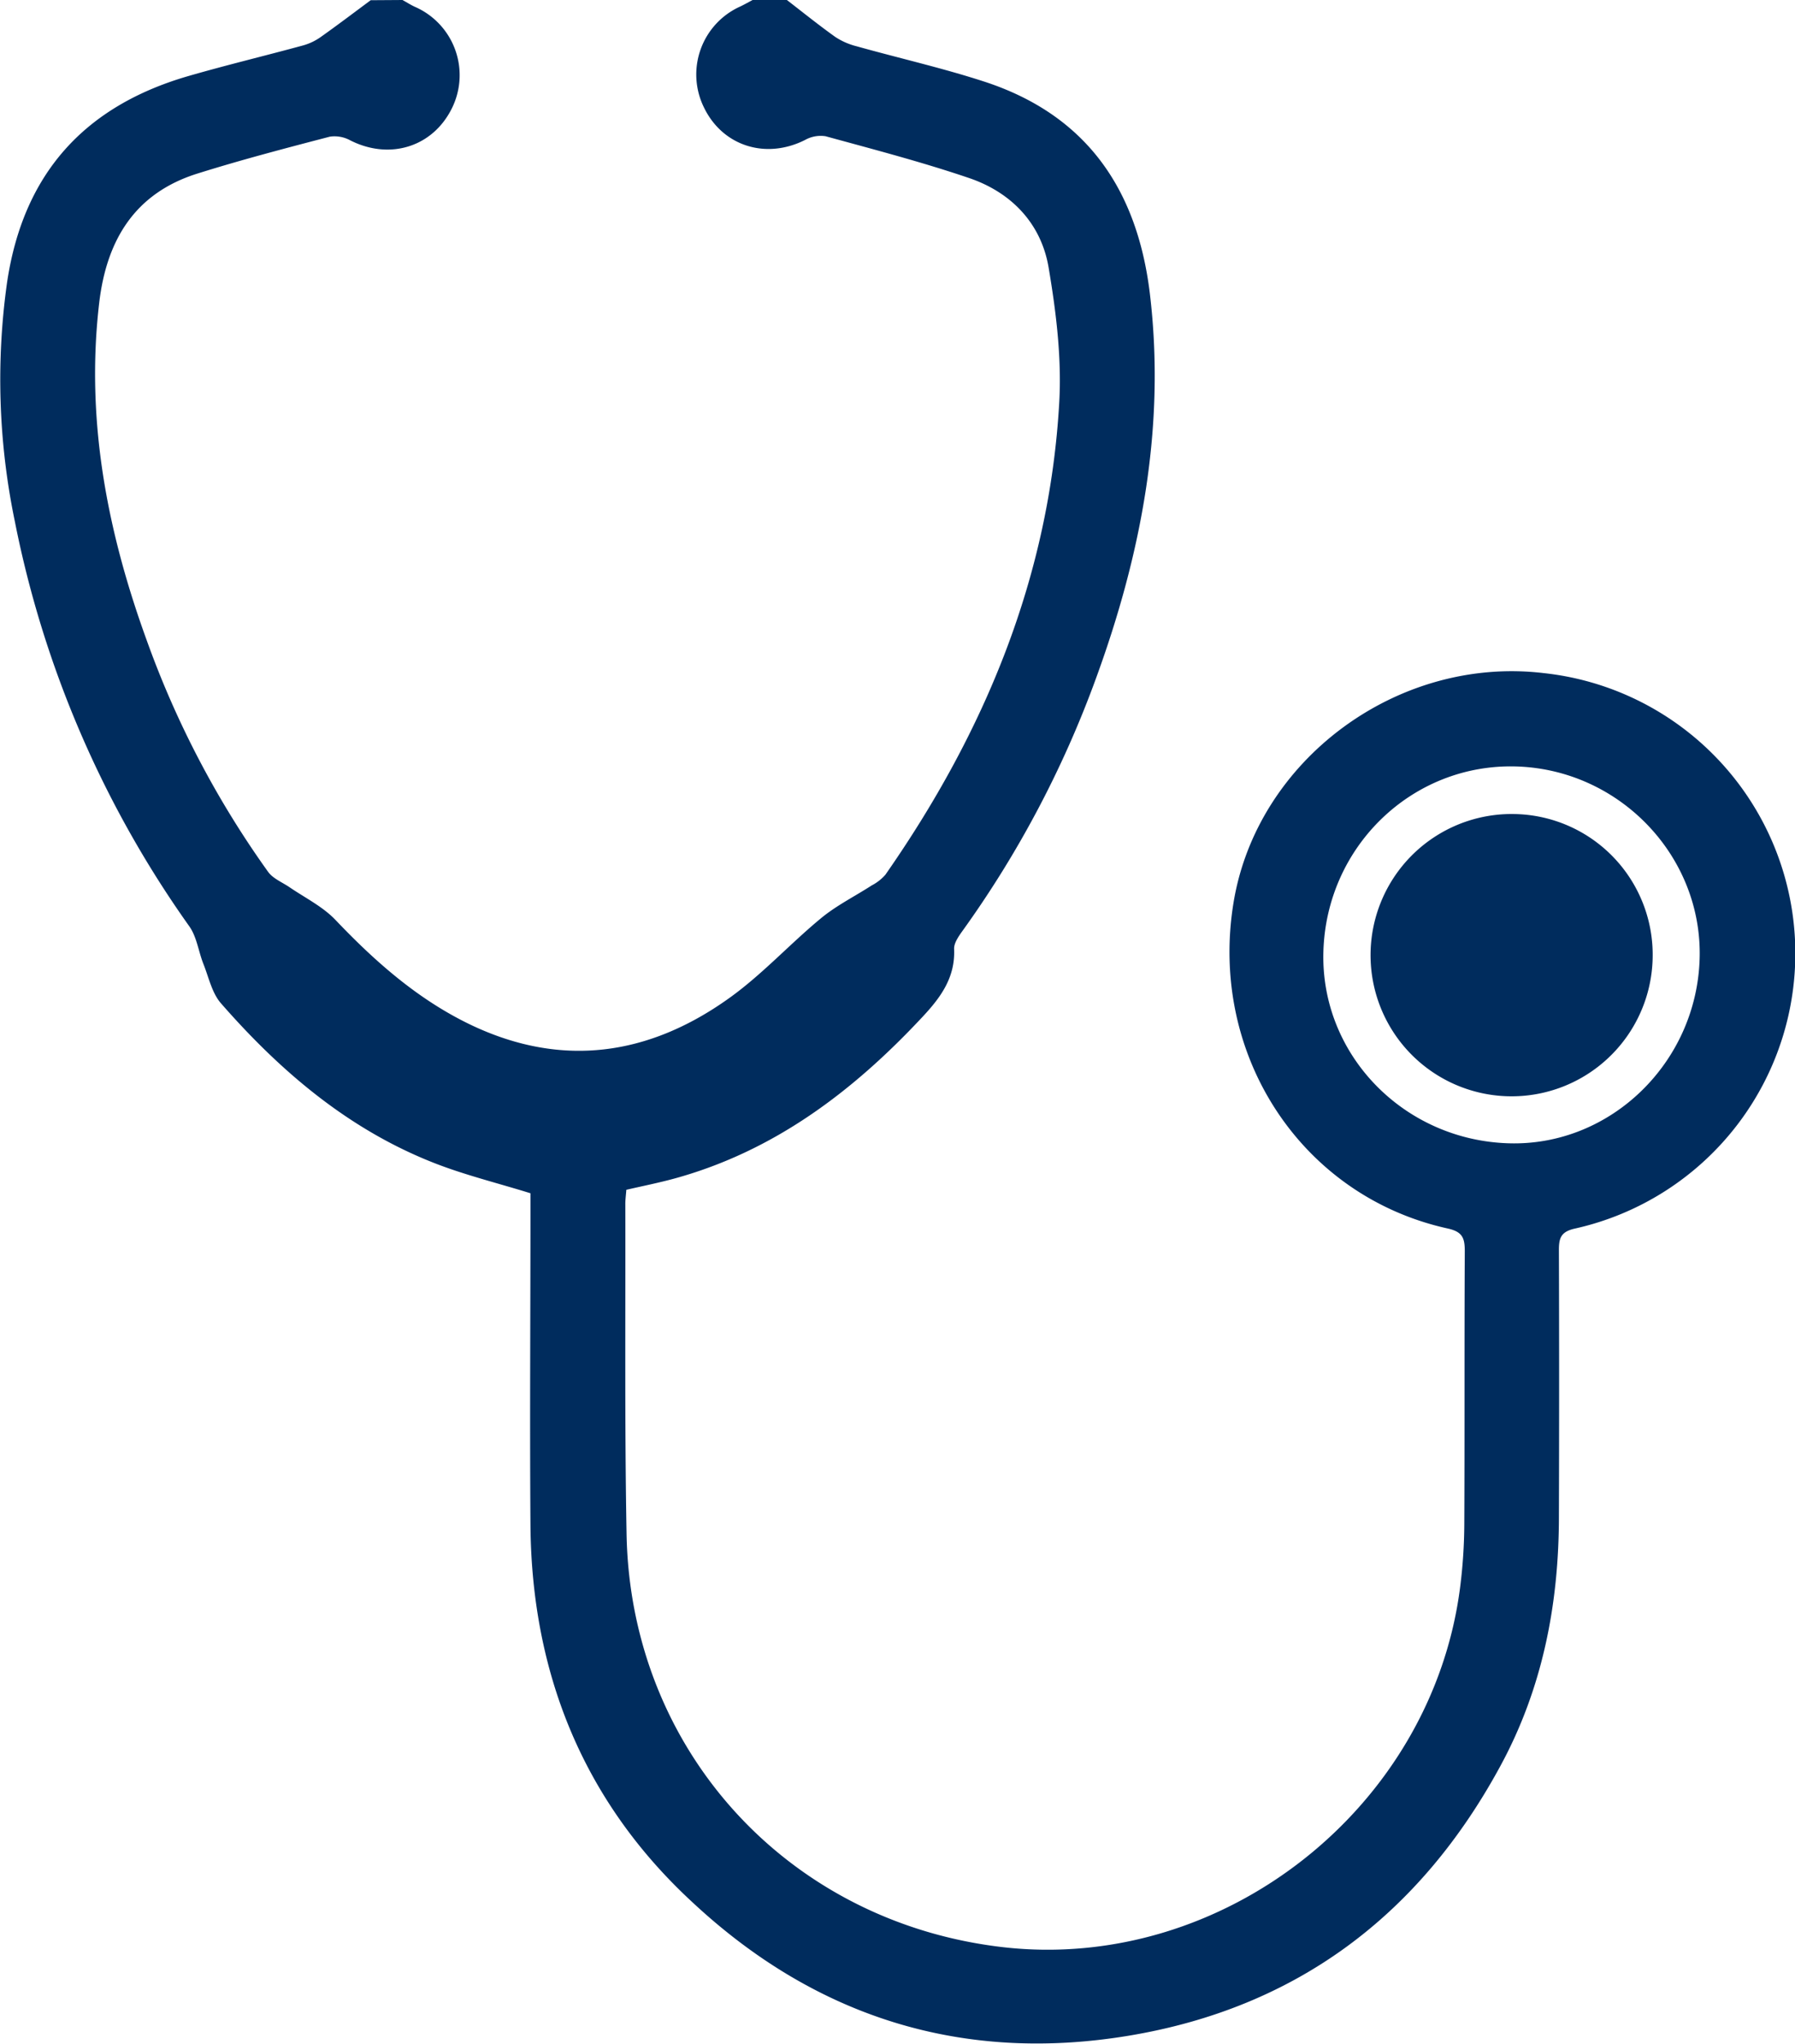
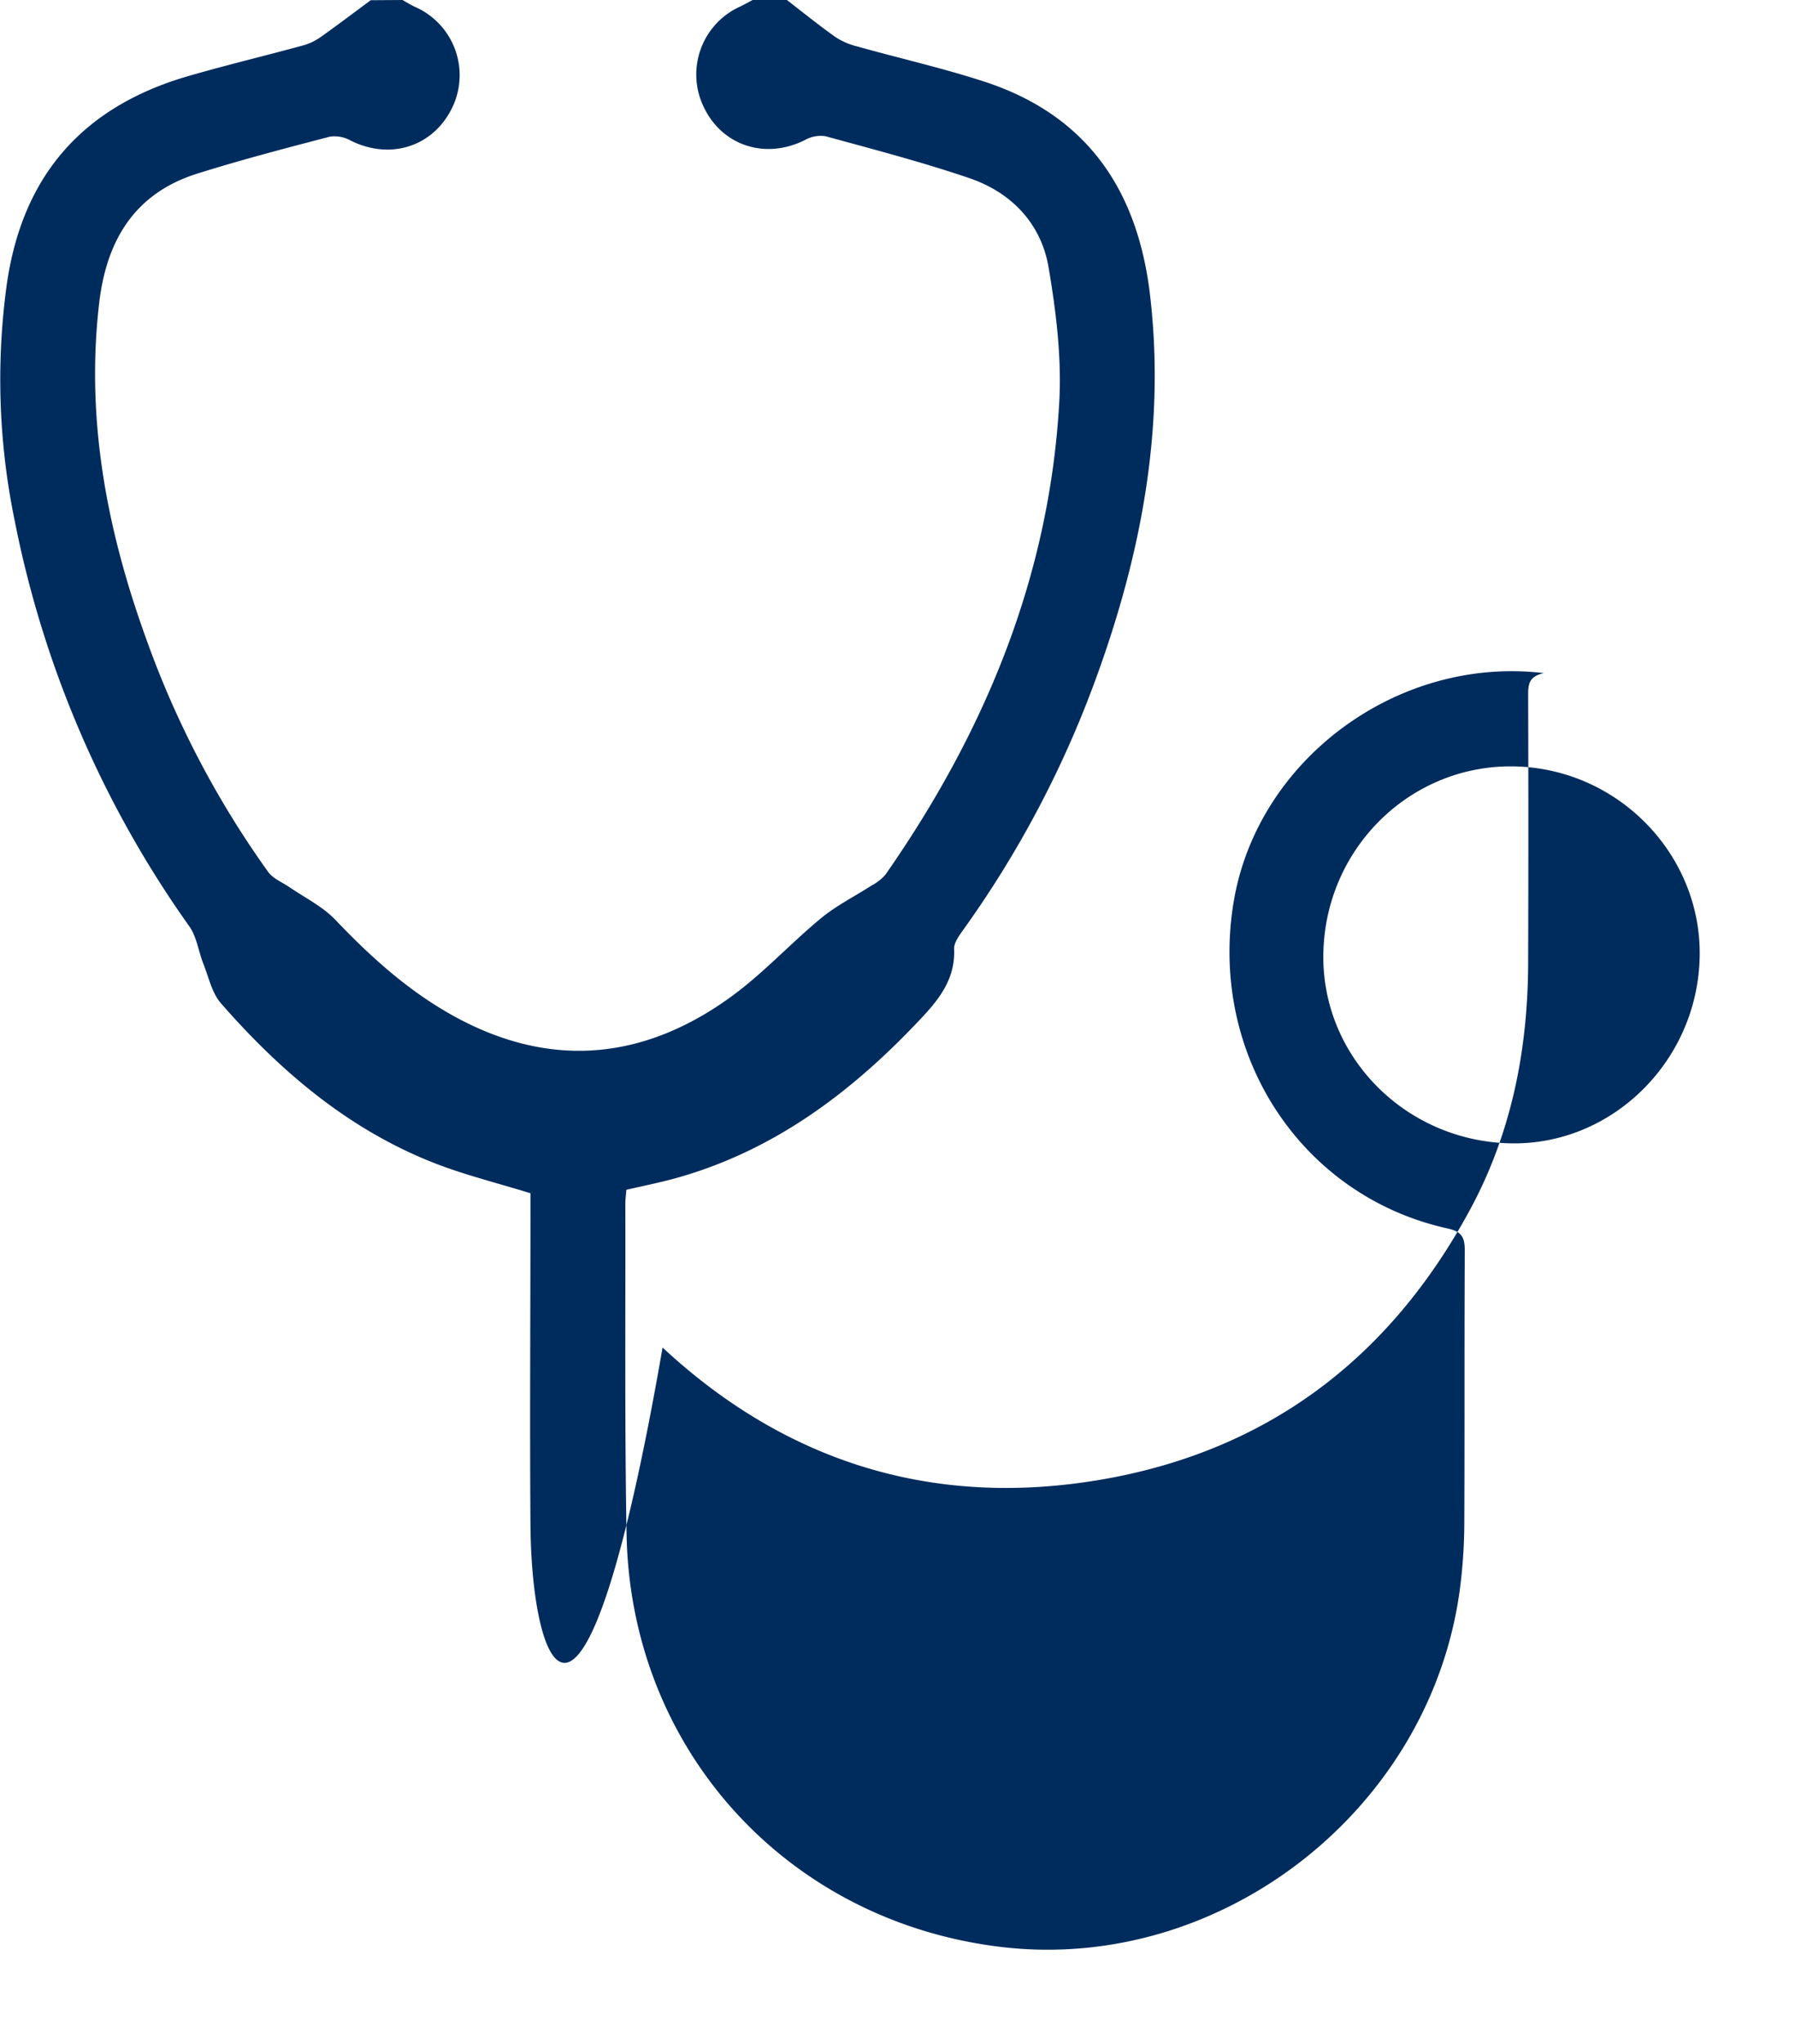
<svg xmlns="http://www.w3.org/2000/svg" id="Layer_1" data-name="Layer 1" viewBox="0 0 337.34 383.94">
  <defs>
    <style>.cls-1{fill:#002c5d;}</style>
  </defs>
  <title>stethoscope</title>
-   <path class="cls-1" d="M216.75,34.5c.84.46,1.67,1,2.53,1.37a14,14,0,0,1,6.74,19c-3.6,7.24-11.66,9.74-19.07,6a6.13,6.13,0,0,0-3.86-.7c-8.32,2.17-16.65,4.35-24.85,6.92-11.81,3.69-17.11,12.52-18.49,24.32-2.56,21.86,1.47,42.78,8.88,63.2a177.17,177.17,0,0,0,22.87,43.64c.91,1.26,2.62,1.94,4,2.87,2.92,2,6.28,3.65,8.68,6.18,7.56,7.94,15.68,15.08,25.66,19.8,17,8,33.16,5.62,48.11-5,6.27-4.43,11.54-10.27,17.5-15.18,2.89-2.38,6.34-4.09,9.51-6.14a8.69,8.69,0,0,0,2.55-2c18.65-26.72,30.83-55.93,32.67-88.75.47-8.37-.6-17-2-25.28s-7-14.13-15-16.83c-8.84-3-17.9-5.36-26.91-7.83a6,6,0,0,0-3.85.69c-7.36,3.72-15.48,1.18-19-6.07a14,14,0,0,1,6.83-19c.87-.42,1.71-.9,2.56-1.35h6c3.08,2.37,6.11,4.82,9.28,7.08a13,13,0,0,0,4,1.75c7.93,2.22,16,4.05,23.79,6.57,19.29,6.21,28.92,20.14,31.32,39.82,3,25-1.59,49-10.13,72.36a195.92,195.92,0,0,1-25.15,47.5c-.71,1-1.55,2.22-1.5,3.3.23,5.38-2.55,9.13-6,12.81-13,13.91-27.77,25.11-46.46,30.27-3,.82-6,1.42-9.14,2.14-.07,1-.2,1.88-.19,2.73.05,20.62-.14,41.25.23,61.87.72,40.67,30.36,73,70.75,77.65,41.42,4.73,80.71-26.24,85.93-67.79a97.47,97.47,0,0,0,.76-11.58c.08-17.12,0-34.24.09-51.37,0-2.48-.45-3.63-3.21-4.24-27.53-6.07-44.93-32.64-40.25-61.19,4.39-26.84,30.84-46.4,58.31-43.12a52.95,52.95,0,0,1,5.78,104.34c-2.69.61-2.95,1.92-2.94,4.15q.08,24.93,0,49.87c0,16.48-3.07,32.32-11,46.9-15.18,28-38.3,45.41-69.81,50.65-31.22,5.19-58.75-3.43-81.86-24.9C250.8,373,241,348.84,240.8,320.85c-.14-19.5,0-39,0-58.49v-3.75c-6.26-1.94-12.32-3.42-18.09-5.68-16.08-6.3-28.88-17.19-40.08-30-1.69-1.94-2.29-4.87-3.29-7.38-.93-2.34-1.24-5.08-2.65-7.07a197.13,197.13,0,0,1-32.8-76.1,130.84,130.84,0,0,1-1.47-44.71c3-20.42,14.43-33.16,34-38.86,7.19-2.08,14.47-3.82,21.69-5.79a10.69,10.69,0,0,0,3.25-1.55c3.18-2.25,6.29-4.61,9.42-6.93Zm208,214.73c19.08.53,35.26-15.2,35.78-34.78.51-19.21-15.1-35.47-34.55-36s-35.6,15-36.16,34.78C389.26,232.56,404.9,248.68,424.73,249.23Z" transform="translate(-141.11 -34.5)" />
-   <path class="cls-1" d="M451.7,214.3a26.51,26.51,0,1,1-25.93-26.91A26.43,26.43,0,0,1,451.7,214.3Z" transform="translate(-141.11 -34.5)" />
+   <path class="cls-1" d="M216.75,34.5c.84.46,1.67,1,2.53,1.37a14,14,0,0,1,6.74,19c-3.6,7.24-11.66,9.74-19.07,6a6.13,6.13,0,0,0-3.86-.7c-8.32,2.17-16.65,4.35-24.85,6.92-11.81,3.69-17.11,12.52-18.49,24.32-2.56,21.86,1.47,42.78,8.88,63.2a177.17,177.17,0,0,0,22.87,43.64c.91,1.26,2.62,1.94,4,2.87,2.92,2,6.28,3.65,8.68,6.18,7.56,7.94,15.68,15.08,25.66,19.8,17,8,33.16,5.62,48.11-5,6.27-4.43,11.54-10.27,17.5-15.18,2.89-2.38,6.34-4.09,9.51-6.14a8.69,8.69,0,0,0,2.55-2c18.65-26.72,30.83-55.93,32.67-88.75.47-8.37-.6-17-2-25.28s-7-14.13-15-16.83c-8.84-3-17.9-5.36-26.91-7.83a6,6,0,0,0-3.85.69c-7.36,3.72-15.48,1.18-19-6.07a14,14,0,0,1,6.83-19c.87-.42,1.71-.9,2.56-1.35h6c3.08,2.37,6.11,4.82,9.28,7.08a13,13,0,0,0,4,1.75c7.93,2.22,16,4.05,23.79,6.57,19.29,6.21,28.92,20.14,31.32,39.82,3,25-1.59,49-10.13,72.36a195.92,195.92,0,0,1-25.15,47.5c-.71,1-1.55,2.22-1.5,3.3.23,5.38-2.55,9.13-6,12.81-13,13.91-27.77,25.11-46.46,30.27-3,.82-6,1.42-9.14,2.14-.07,1-.2,1.88-.19,2.73.05,20.62-.14,41.25.23,61.87.72,40.67,30.36,73,70.75,77.65,41.42,4.73,80.71-26.24,85.93-67.79a97.47,97.47,0,0,0,.76-11.58c.08-17.12,0-34.24.09-51.37,0-2.48-.45-3.63-3.21-4.24-27.53-6.07-44.93-32.64-40.25-61.19,4.39-26.84,30.84-46.4,58.31-43.12c-2.69.61-2.95,1.92-2.94,4.15q.08,24.93,0,49.87c0,16.48-3.07,32.32-11,46.9-15.18,28-38.3,45.41-69.81,50.65-31.22,5.19-58.75-3.43-81.86-24.9C250.8,373,241,348.84,240.8,320.85c-.14-19.5,0-39,0-58.49v-3.75c-6.26-1.94-12.32-3.42-18.09-5.68-16.08-6.3-28.88-17.19-40.08-30-1.69-1.94-2.29-4.87-3.29-7.38-.93-2.34-1.24-5.08-2.65-7.07a197.13,197.13,0,0,1-32.8-76.1,130.84,130.84,0,0,1-1.47-44.71c3-20.42,14.43-33.16,34-38.86,7.19-2.08,14.47-3.82,21.69-5.79a10.69,10.69,0,0,0,3.25-1.55c3.18-2.25,6.29-4.61,9.42-6.93Zm208,214.73c19.08.53,35.26-15.2,35.78-34.78.51-19.21-15.1-35.47-34.55-36s-35.6,15-36.16,34.78C389.26,232.56,404.9,248.68,424.73,249.23Z" transform="translate(-141.11 -34.5)" />
</svg>